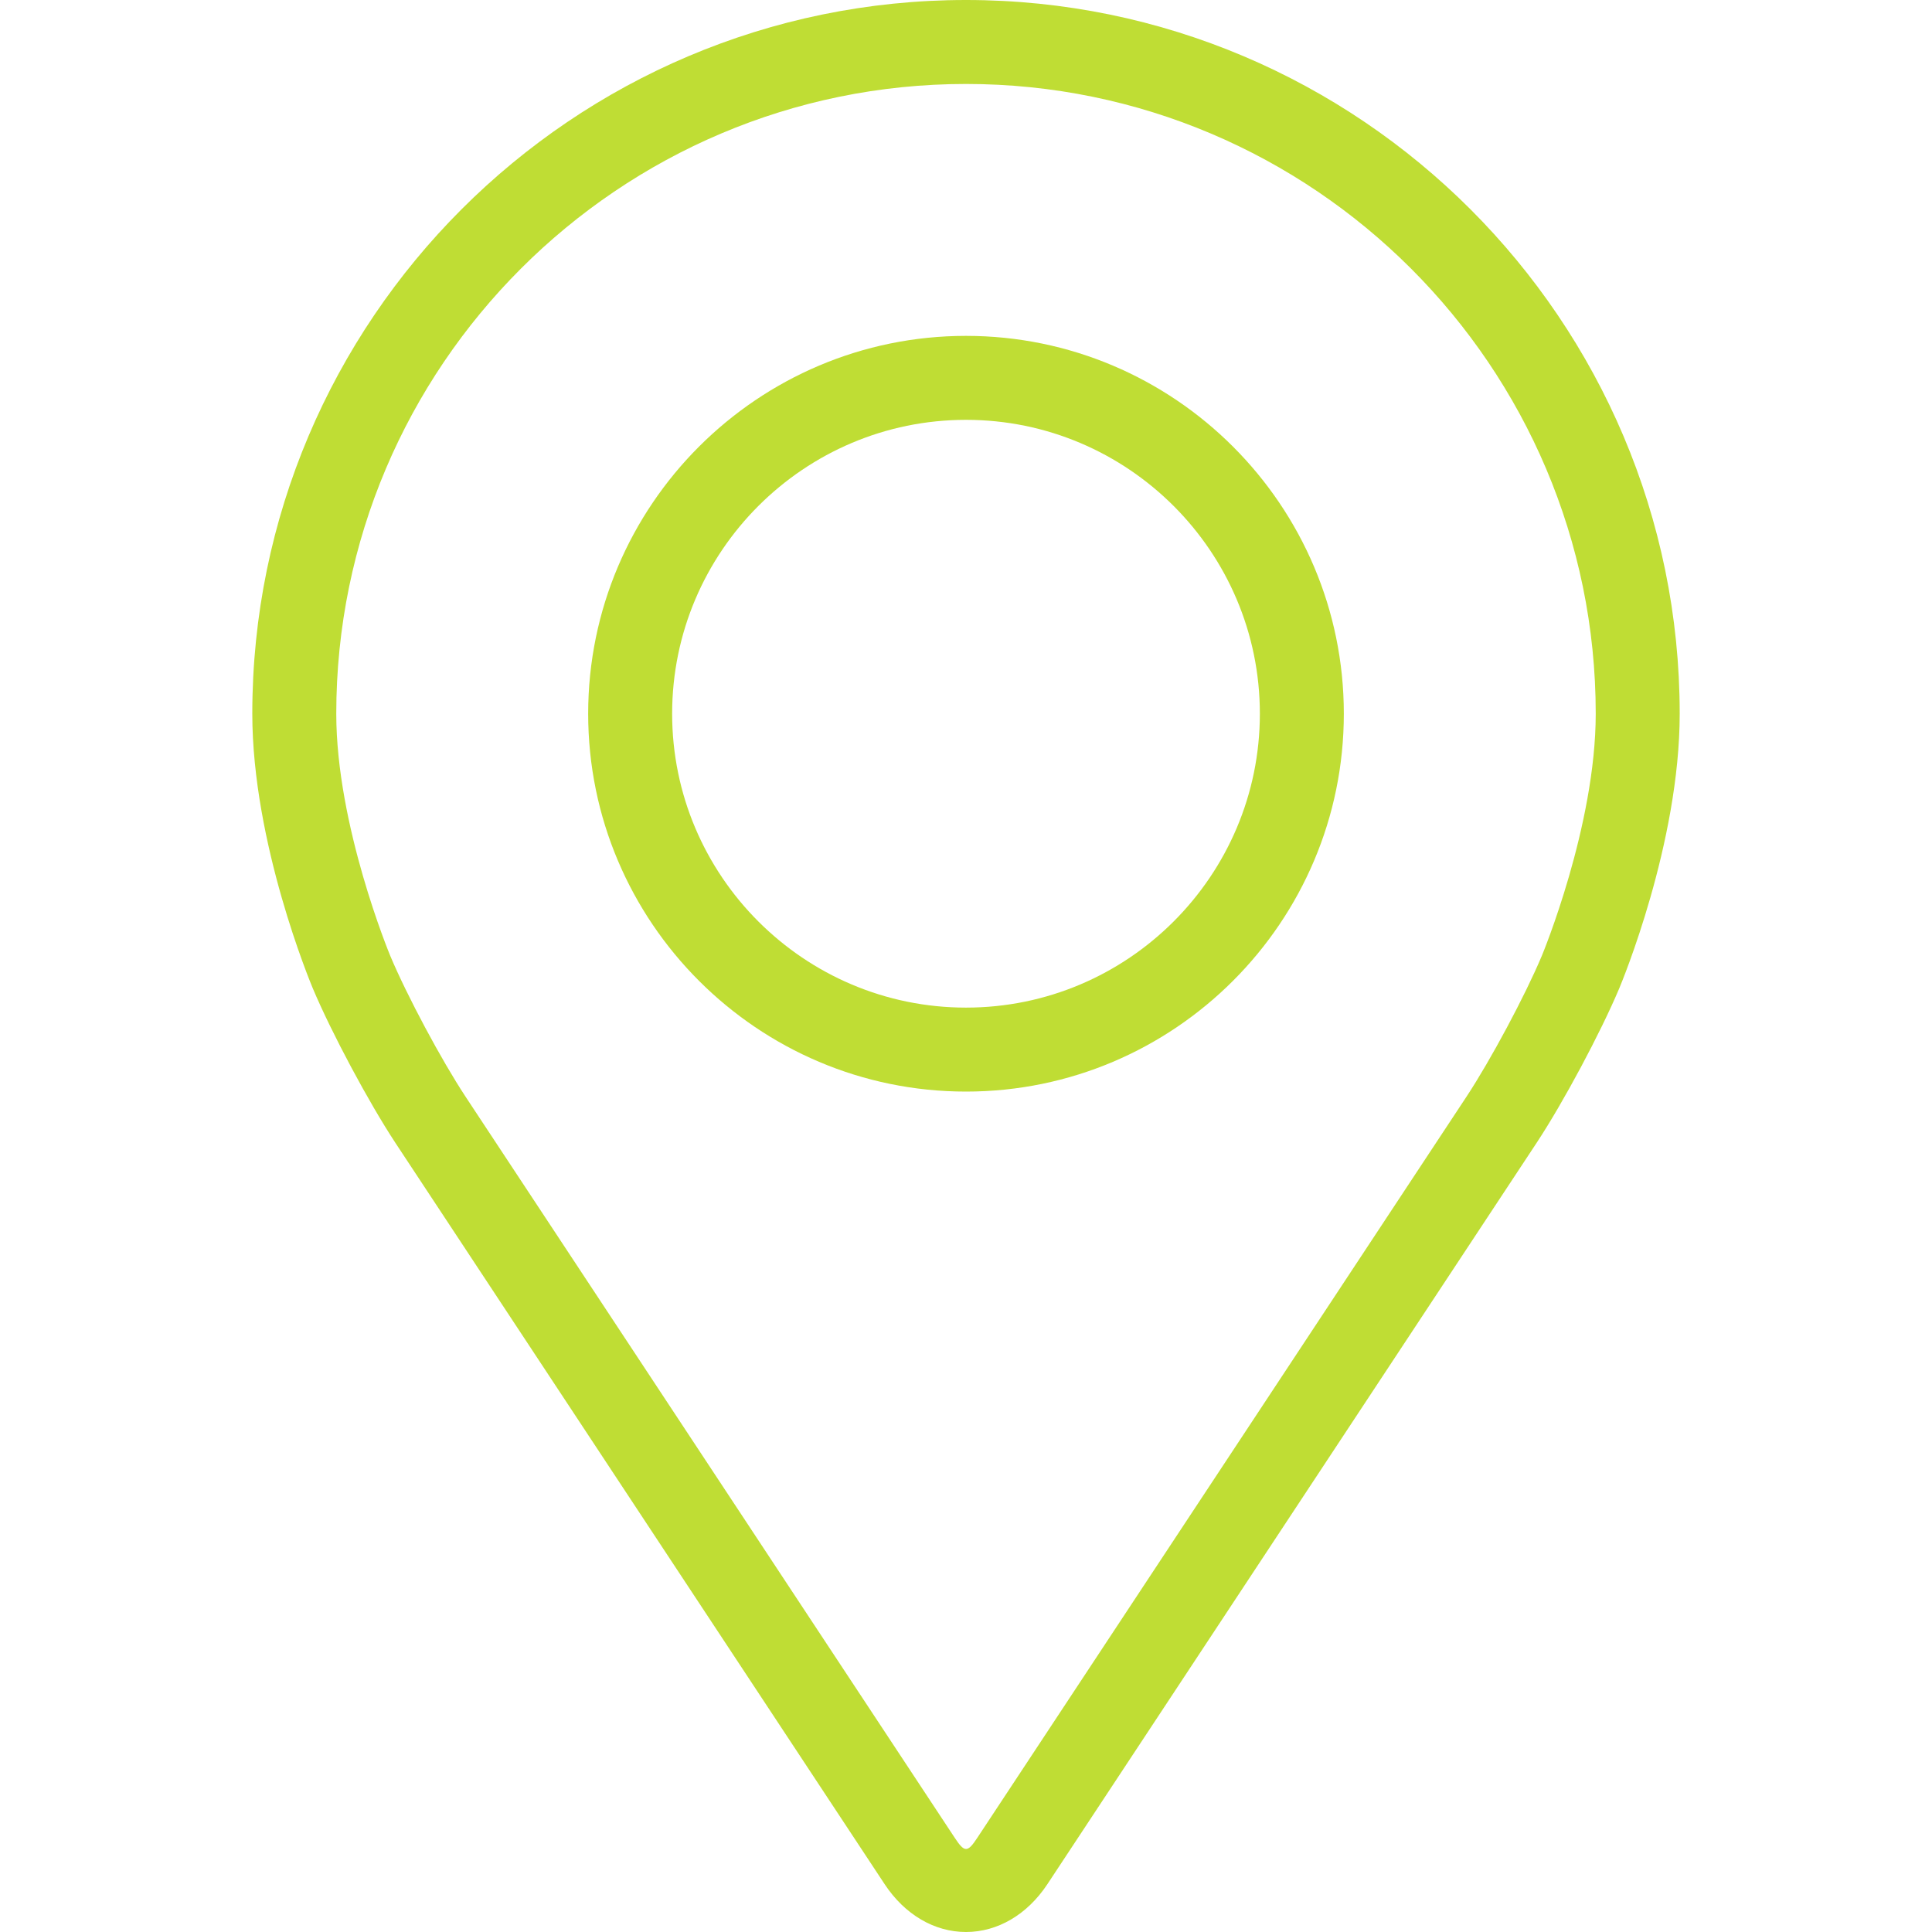
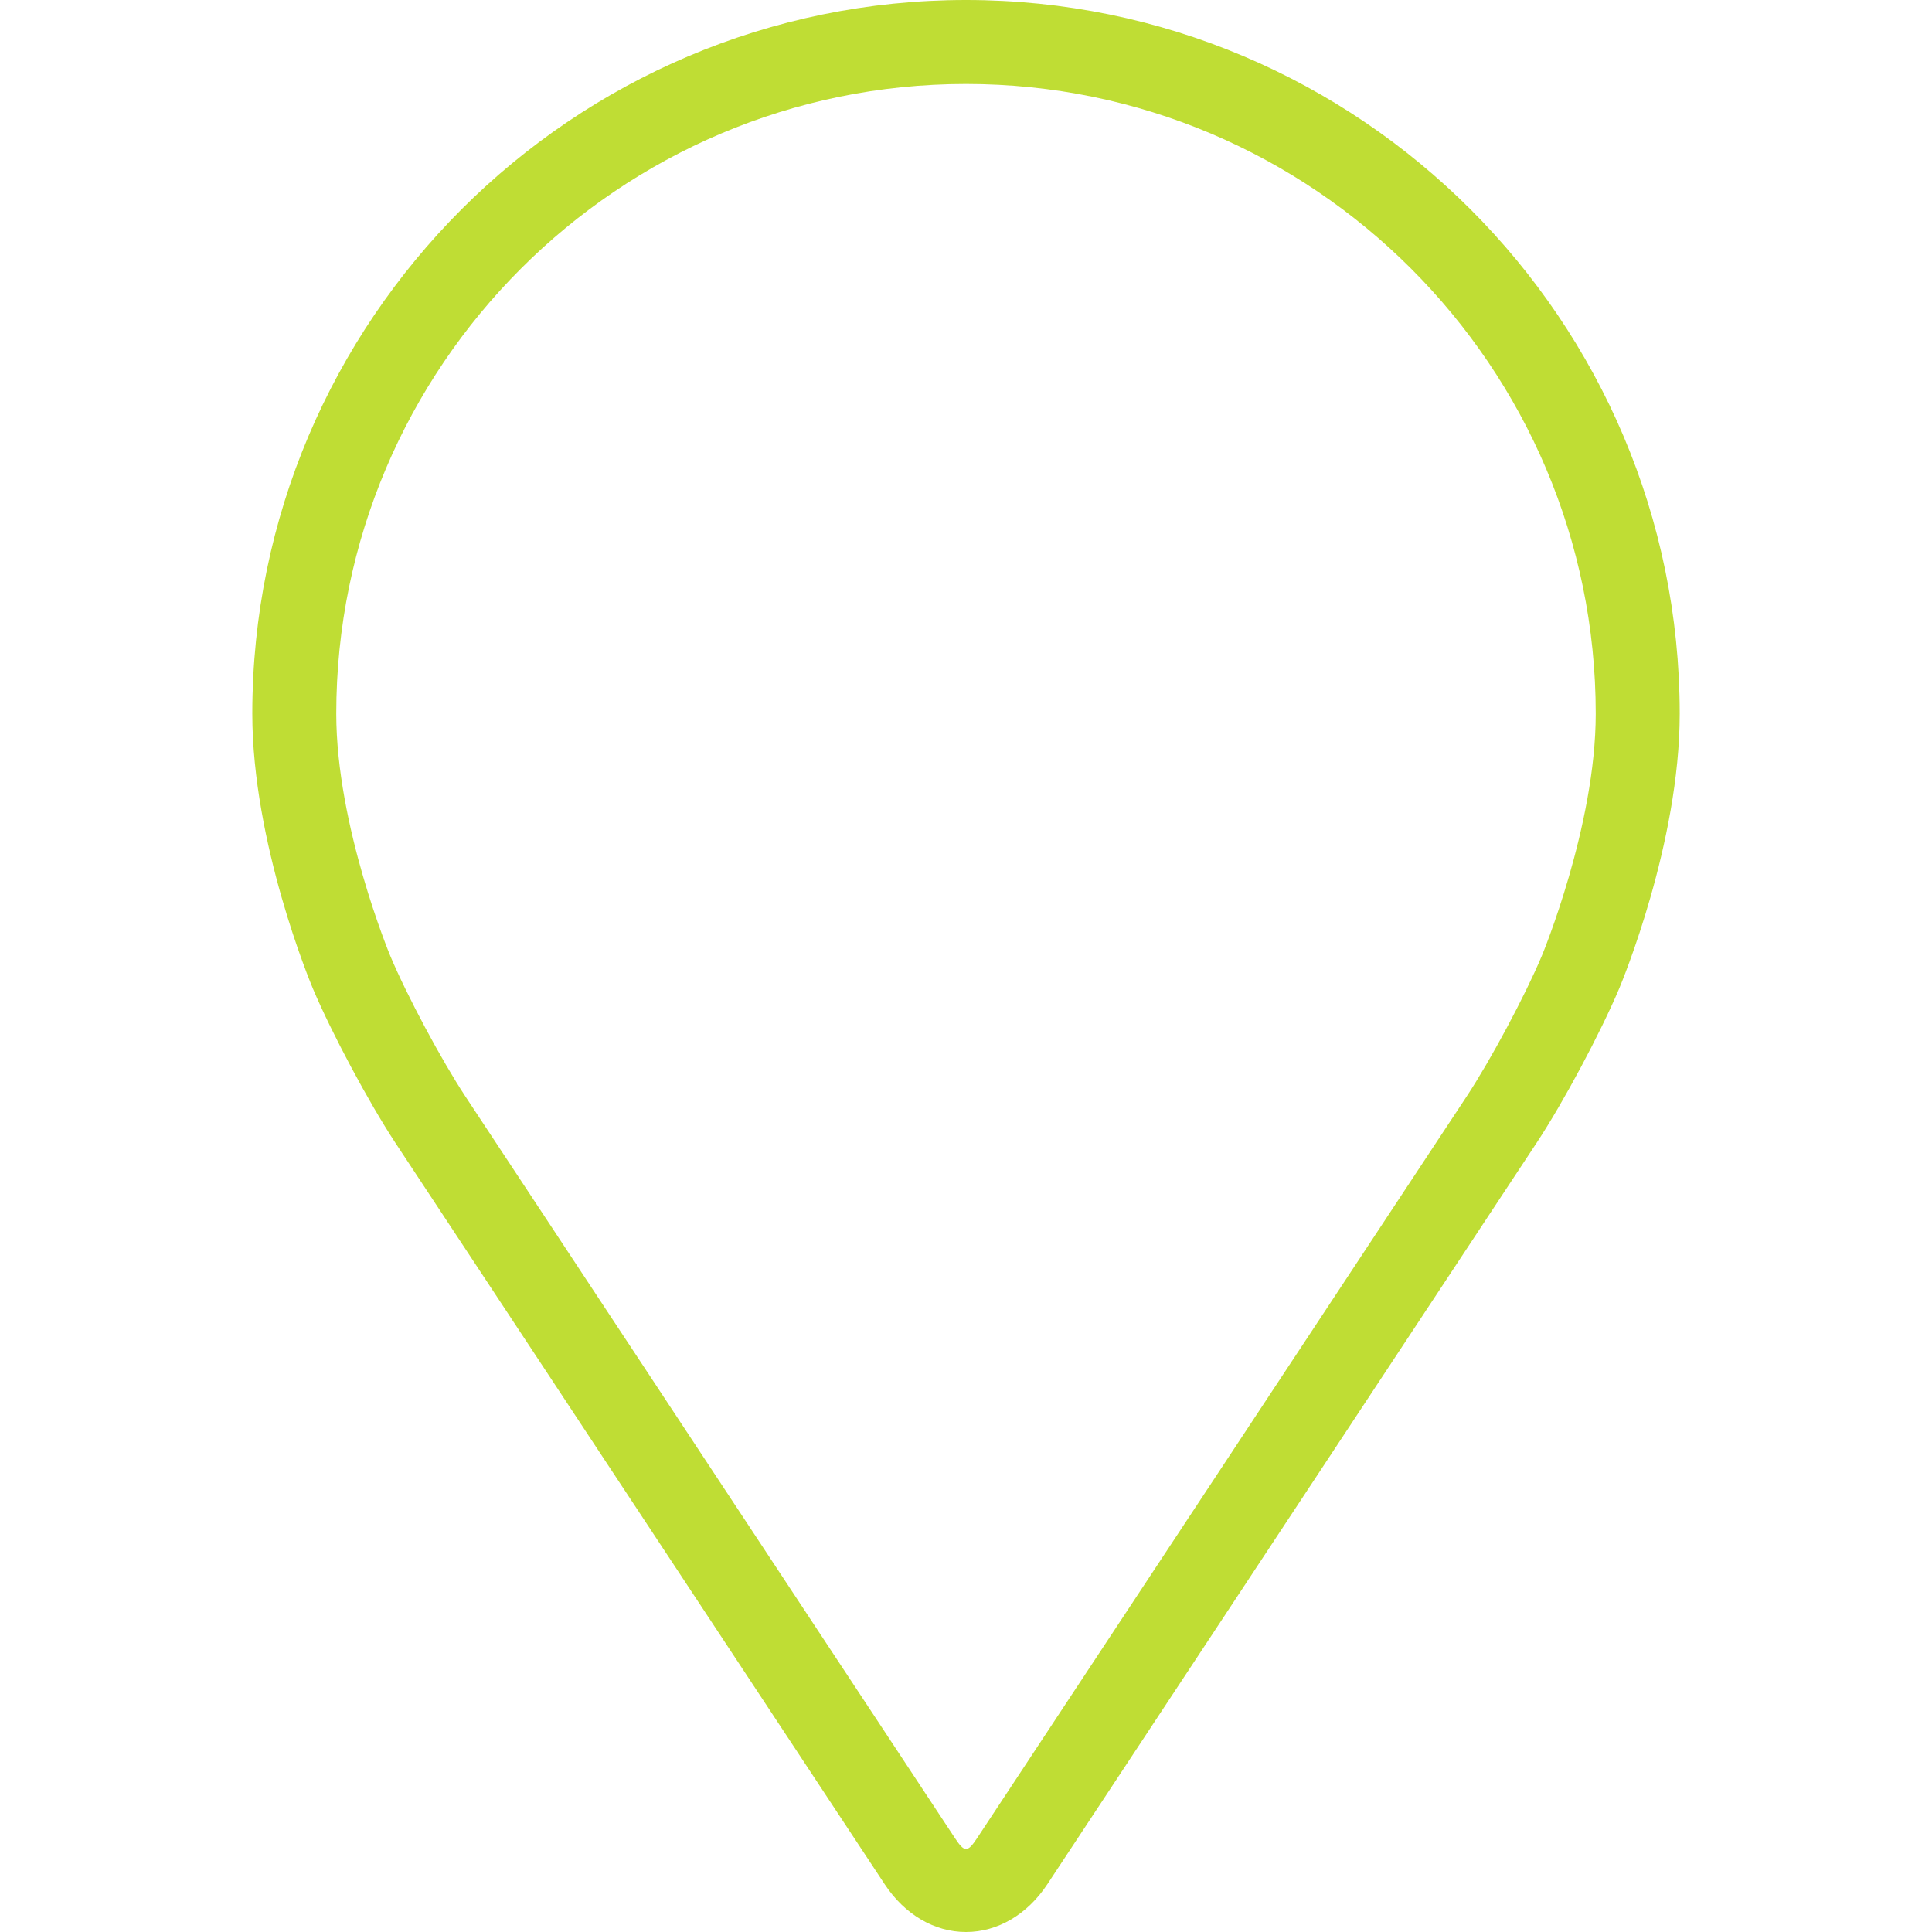
<svg xmlns="http://www.w3.org/2000/svg" width="39" height="39" viewBox="0 0 39 39" fill="none">
  <path d="M19.5 0C11.556 0 5.093 6.463 5.093 14.407C5.093 17.022 6.266 19.835 6.315 19.953C6.694 20.852 7.442 22.249 7.98 23.068L17.858 38.035C18.263 38.648 18.861 39 19.5 39C20.139 39 20.737 38.648 21.142 38.036L31.02 23.068C31.56 22.249 32.307 20.852 32.686 19.953C32.735 19.836 33.907 17.023 33.907 14.407C33.907 6.463 27.444 0 19.5 0ZM31.123 19.296C30.785 20.102 30.089 21.401 29.605 22.135L19.726 37.102C19.531 37.398 19.47 37.398 19.275 37.102L9.396 22.135C8.912 21.401 8.216 20.101 7.878 19.295C7.864 19.26 6.788 16.671 6.788 14.407C6.788 7.397 12.491 1.695 19.5 1.695C26.509 1.695 32.212 7.397 32.212 14.407C32.212 16.675 31.134 19.27 31.123 19.296Z" fill="#BFDD34" />
-   <path d="M19.5 6.78C15.294 6.78 11.873 10.202 11.873 14.407C11.873 18.613 15.294 22.035 19.5 22.035C23.706 22.035 27.127 18.613 27.127 14.407C27.127 10.202 23.706 6.78 19.5 6.78ZM19.5 20.34C16.23 20.34 13.568 17.679 13.568 14.407C13.568 11.136 16.23 8.475 19.5 8.475C22.77 8.475 25.432 11.136 25.432 14.407C25.432 17.679 22.77 20.34 19.5 20.34Z" fill="#BFDD34" />
</svg>